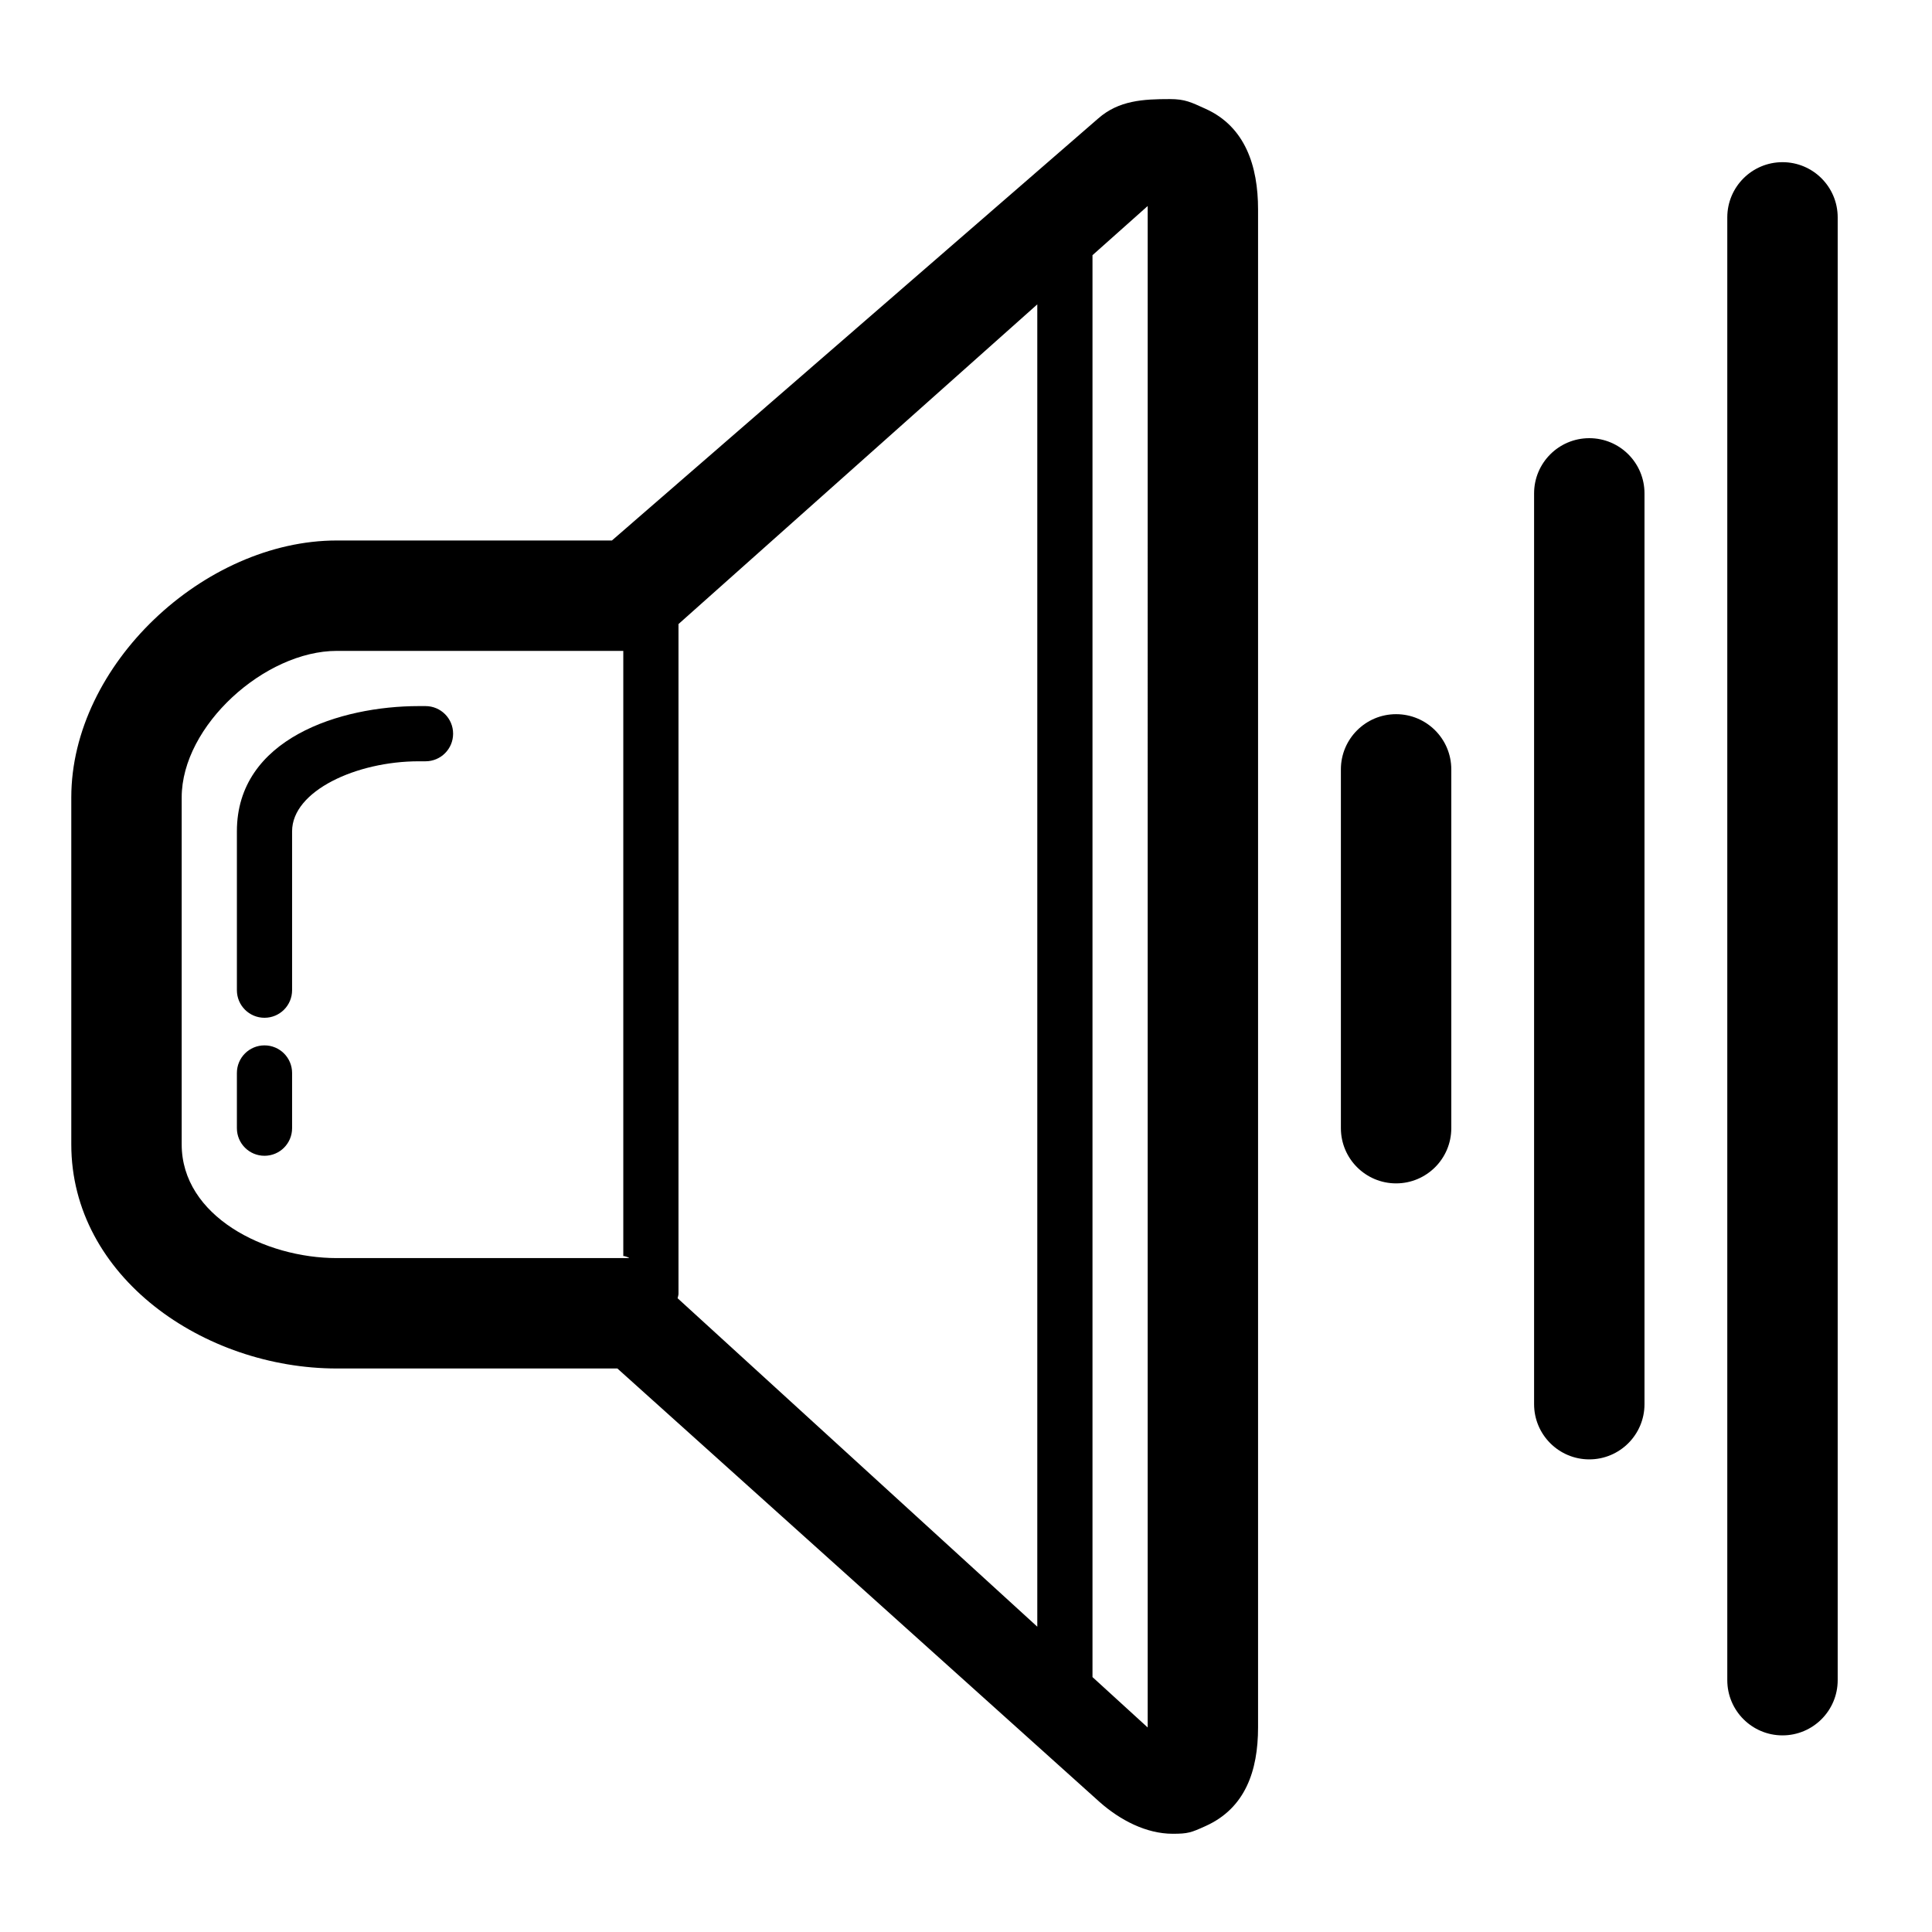
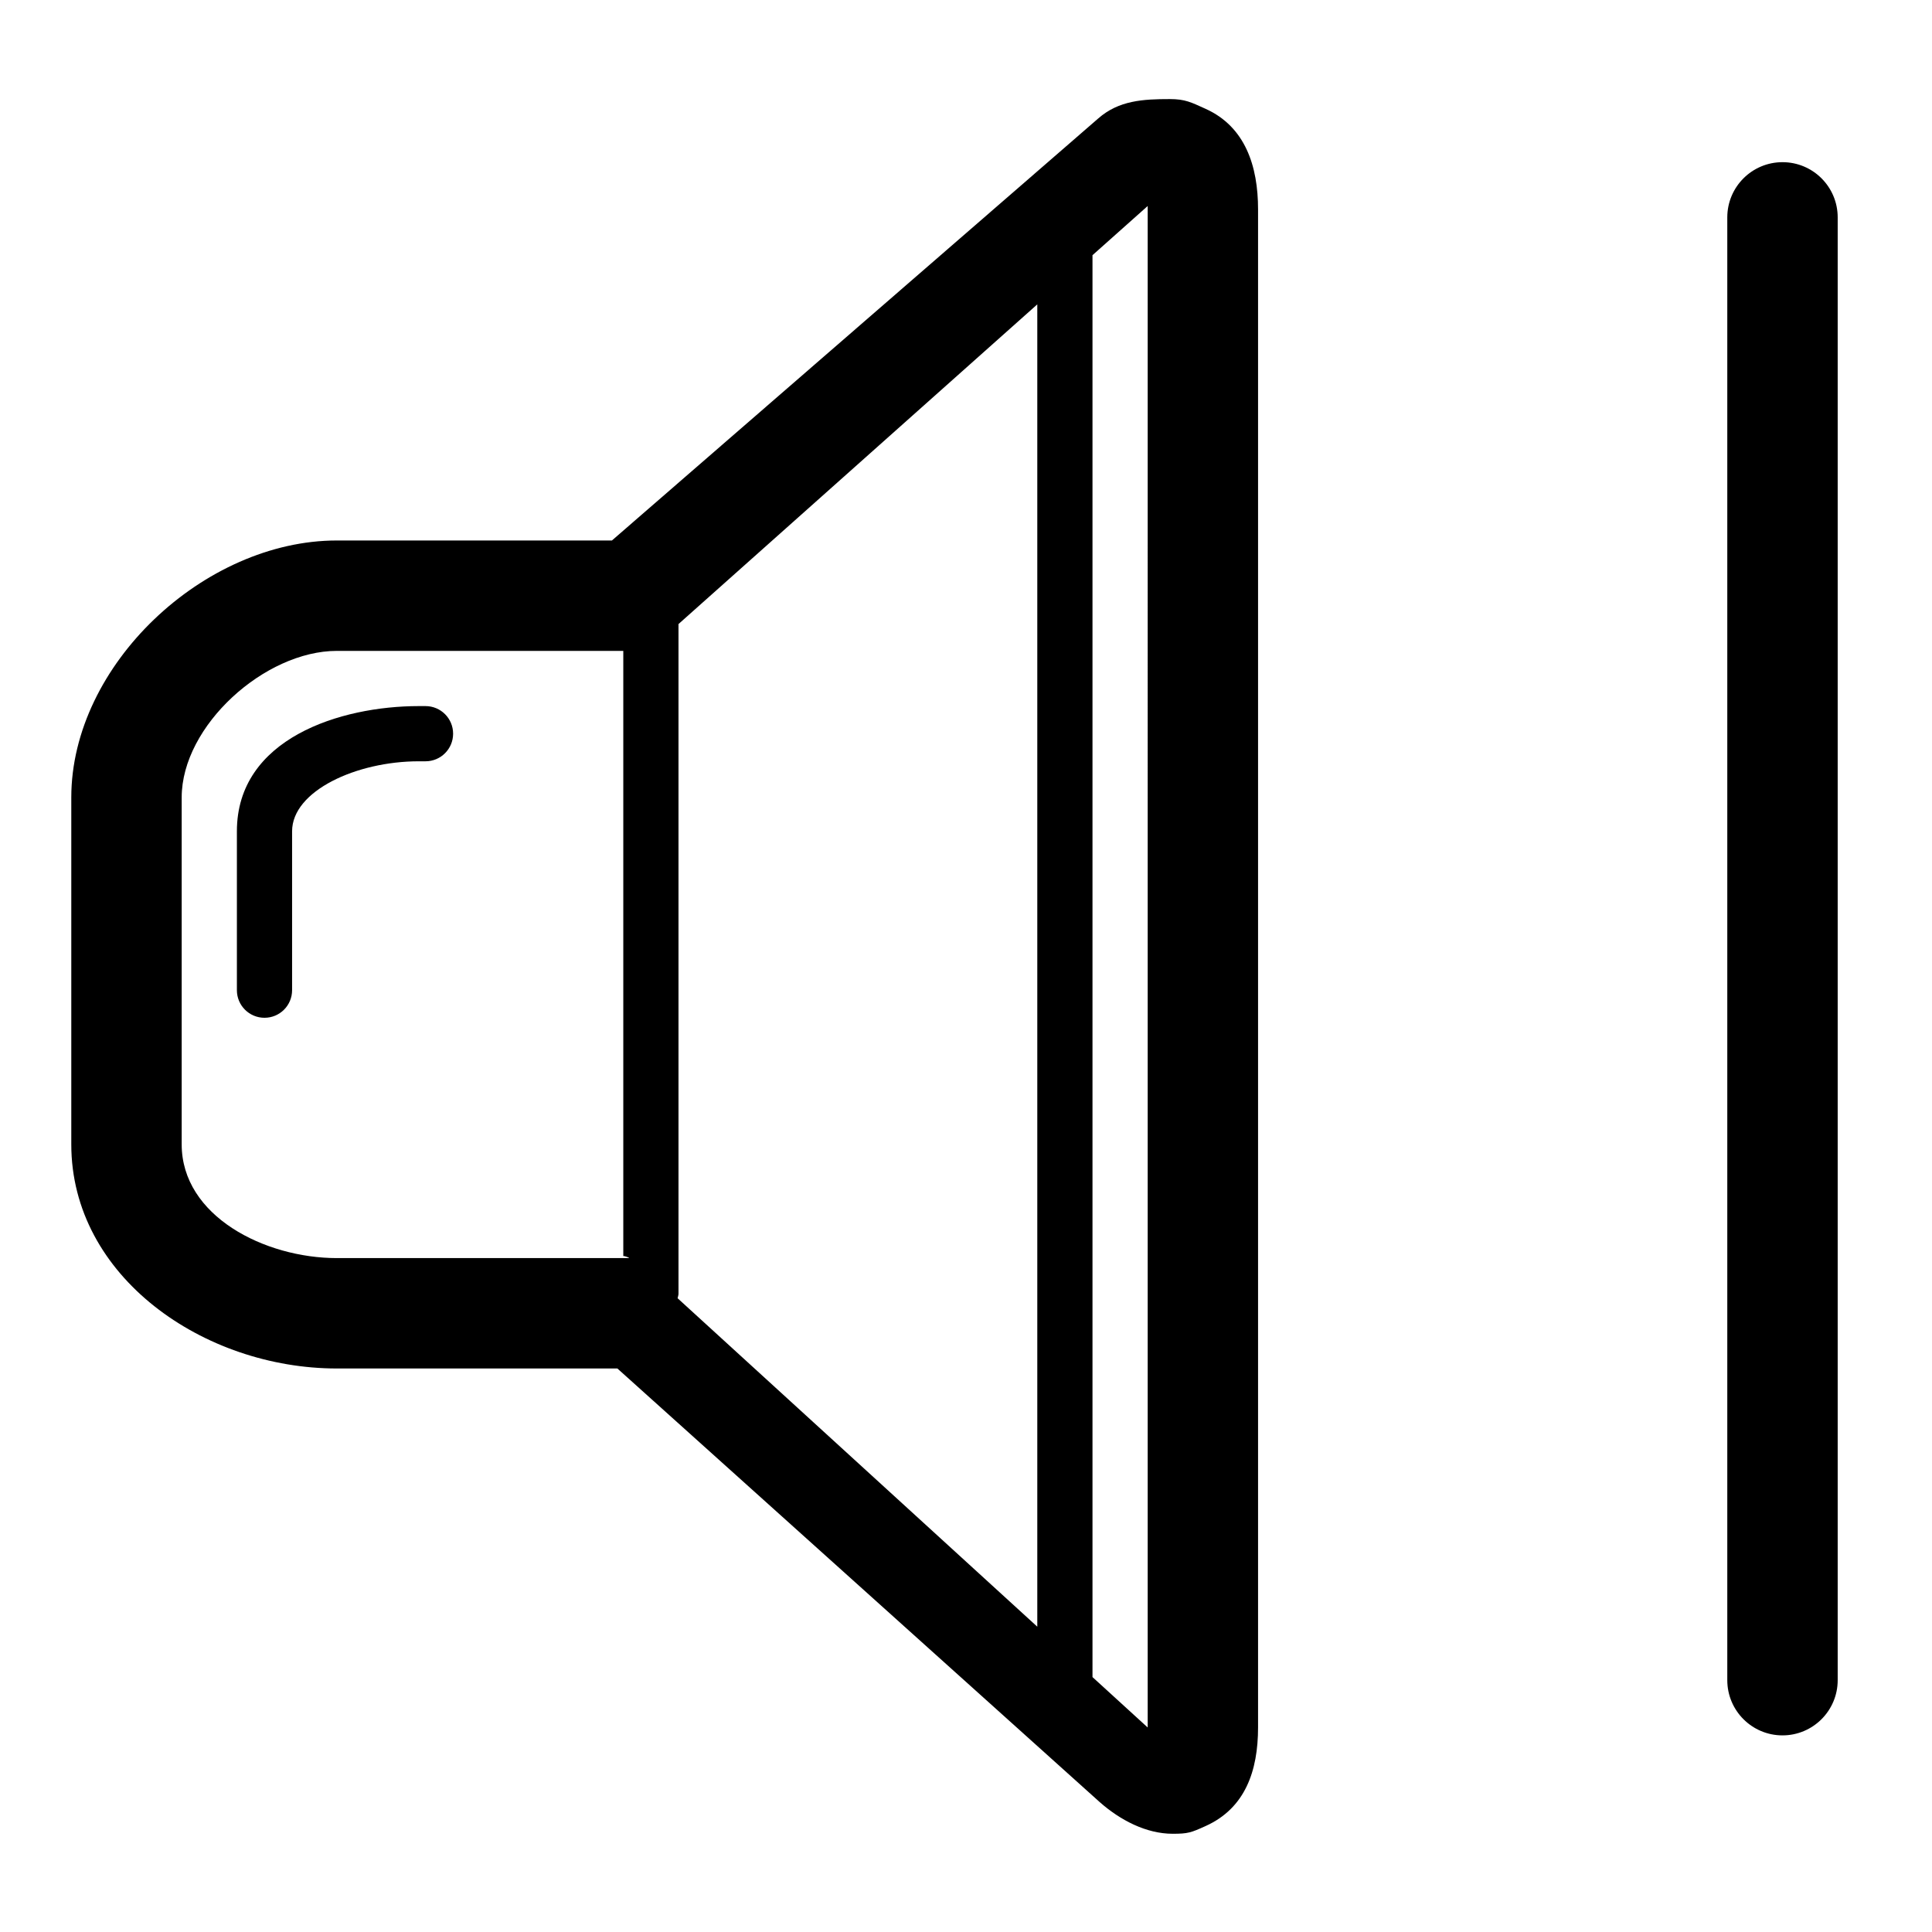
<svg xmlns="http://www.w3.org/2000/svg" fill="#000000" version="1.1" id="Layer_1" width="800px" height="800px" viewBox="0 0 70 70" enable-background="new 0 0 70 70" xml:space="preserve">
  <g>
    <path d="M43.683,3.944c-0.527-0.238-0.741-0.354-1.298-0.354c-0.957,0-1.849,0.046-2.594,0.702l-17.62,15.291h-9.968   c-4.806,0-9.62,4.504-9.62,9.31v12.57c0,4.806,4.814,8.12,9.62,8.12h10.166l17.474,15.709c0.745,0.658,1.689,1.149,2.646,1.149   c0.557,0,0.666-0.042,1.193-0.28c1.434-0.646,1.9-1.999,1.9-3.571v-55C45.583,6.018,45.116,4.591,43.683,3.944z M24.583,46.876   V22.611l13-11.583v47.91l-13.032-11.9C24.56,46.982,24.583,46.934,24.583,46.876z M12.203,45.583c-2.604,0-5.62-1.517-5.62-4.12   v-12.57c0-2.604,3.017-5.31,5.62-5.31h10.57c0.079,0-0.19-0.09-0.19-0.044v21.977c0-0.032,0.282,0.067,0.19,0.067H12.203z    M39.583,60.764V9.246l2-1.782V62.59L39.583,60.764z" />
-     <path d="M9.583,37.876c-0.553,0-1,0.447-1,1v2c0,0.553,0.447,1,1,1s1-0.447,1-1v-2C10.583,38.323,10.136,37.876,9.583,37.876z" />
    <path d="M15.417,25.583H15.17c-2.828,0-6.587,1.169-6.587,4.536v5.757c0,0.553,0.447,1,1,1s1-0.447,1-1v-5.757   c0-1.464,2.334-2.536,4.587-2.536h0.247c0.553,0,1-0.447,1-1S15.97,25.583,15.417,25.583z" />
-     <path d="M50.583,25.876c-1.104,0-2,0.896-2,2v13c0,1.104,0.896,2,2,2s2-0.896,2-2v-13C52.583,26.771,51.688,25.876,50.583,25.876z" />
-     <path d="M57.583,15.876c-1.104,0-2,0.896-2,2v33c0,1.104,0.896,2,2,2s2-0.896,2-2v-33C59.583,16.771,58.688,15.876,57.583,15.876z" />
    <path d="M64.583,5.876c-1.104,0-2,0.896-2,2v53c0,1.104,0.896,2,2,2s2-0.896,2-2v-53C66.583,6.771,65.688,5.876,64.583,5.876z" />
  </g>
</svg>